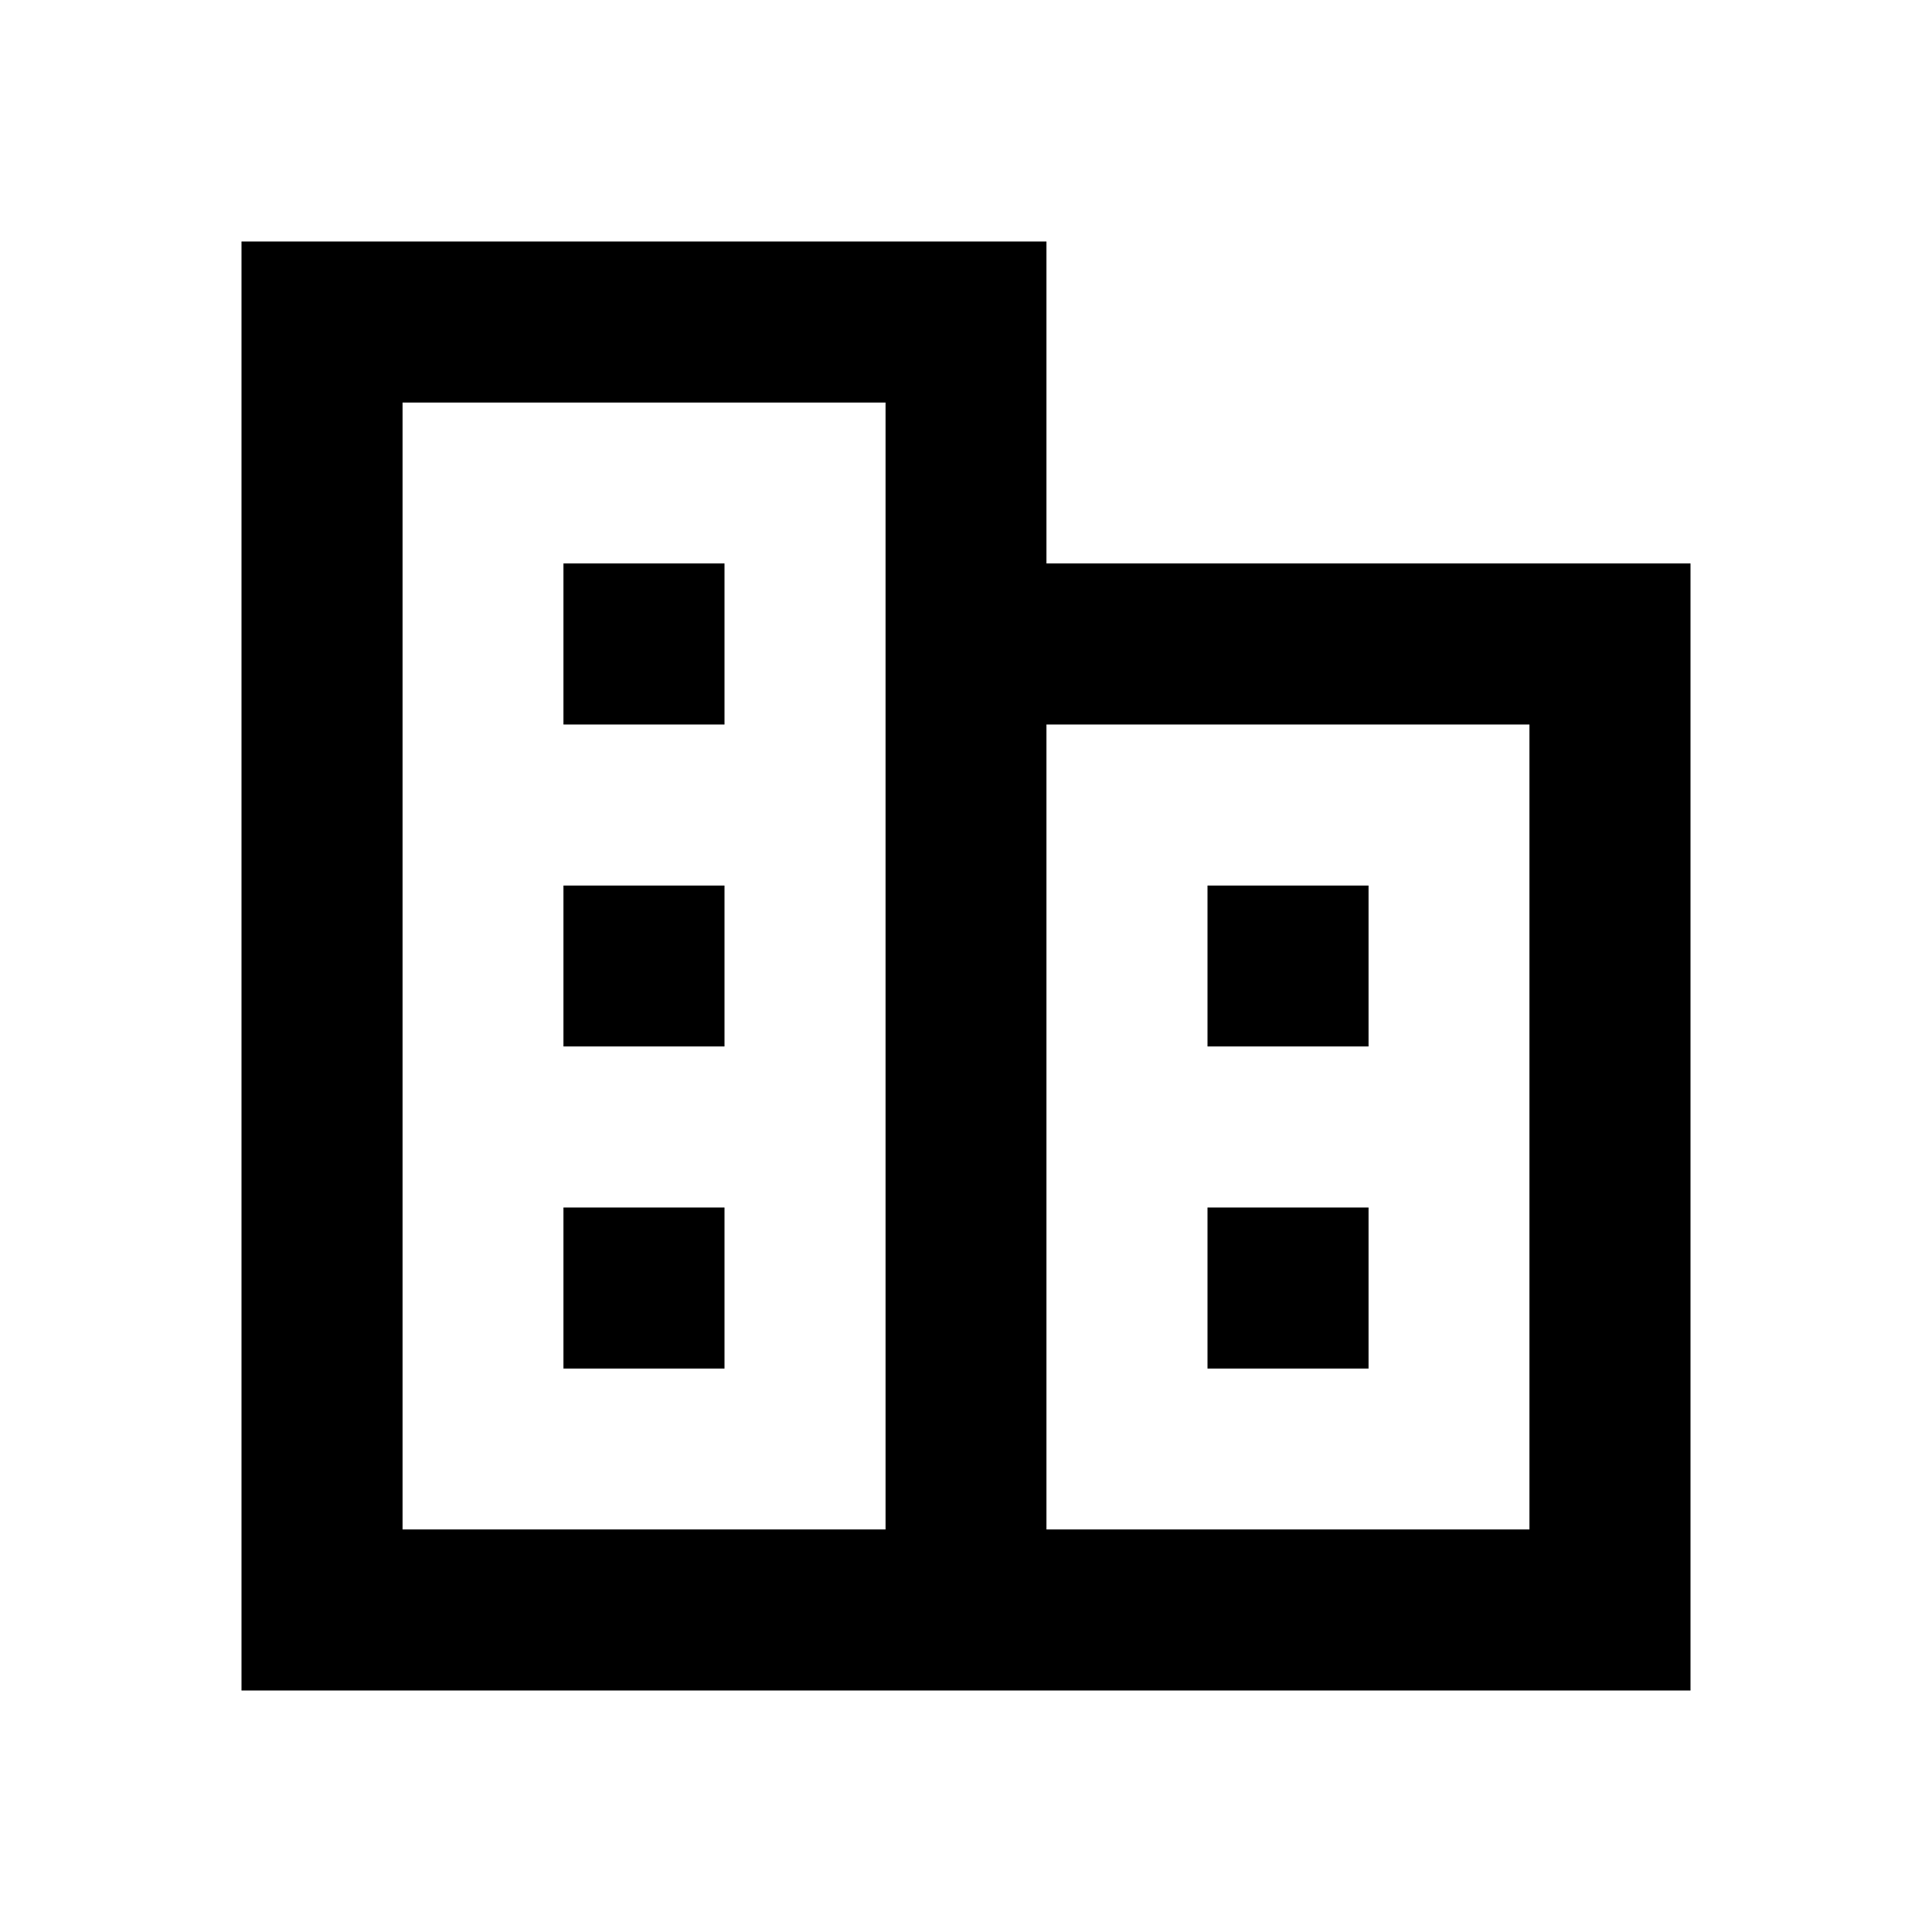
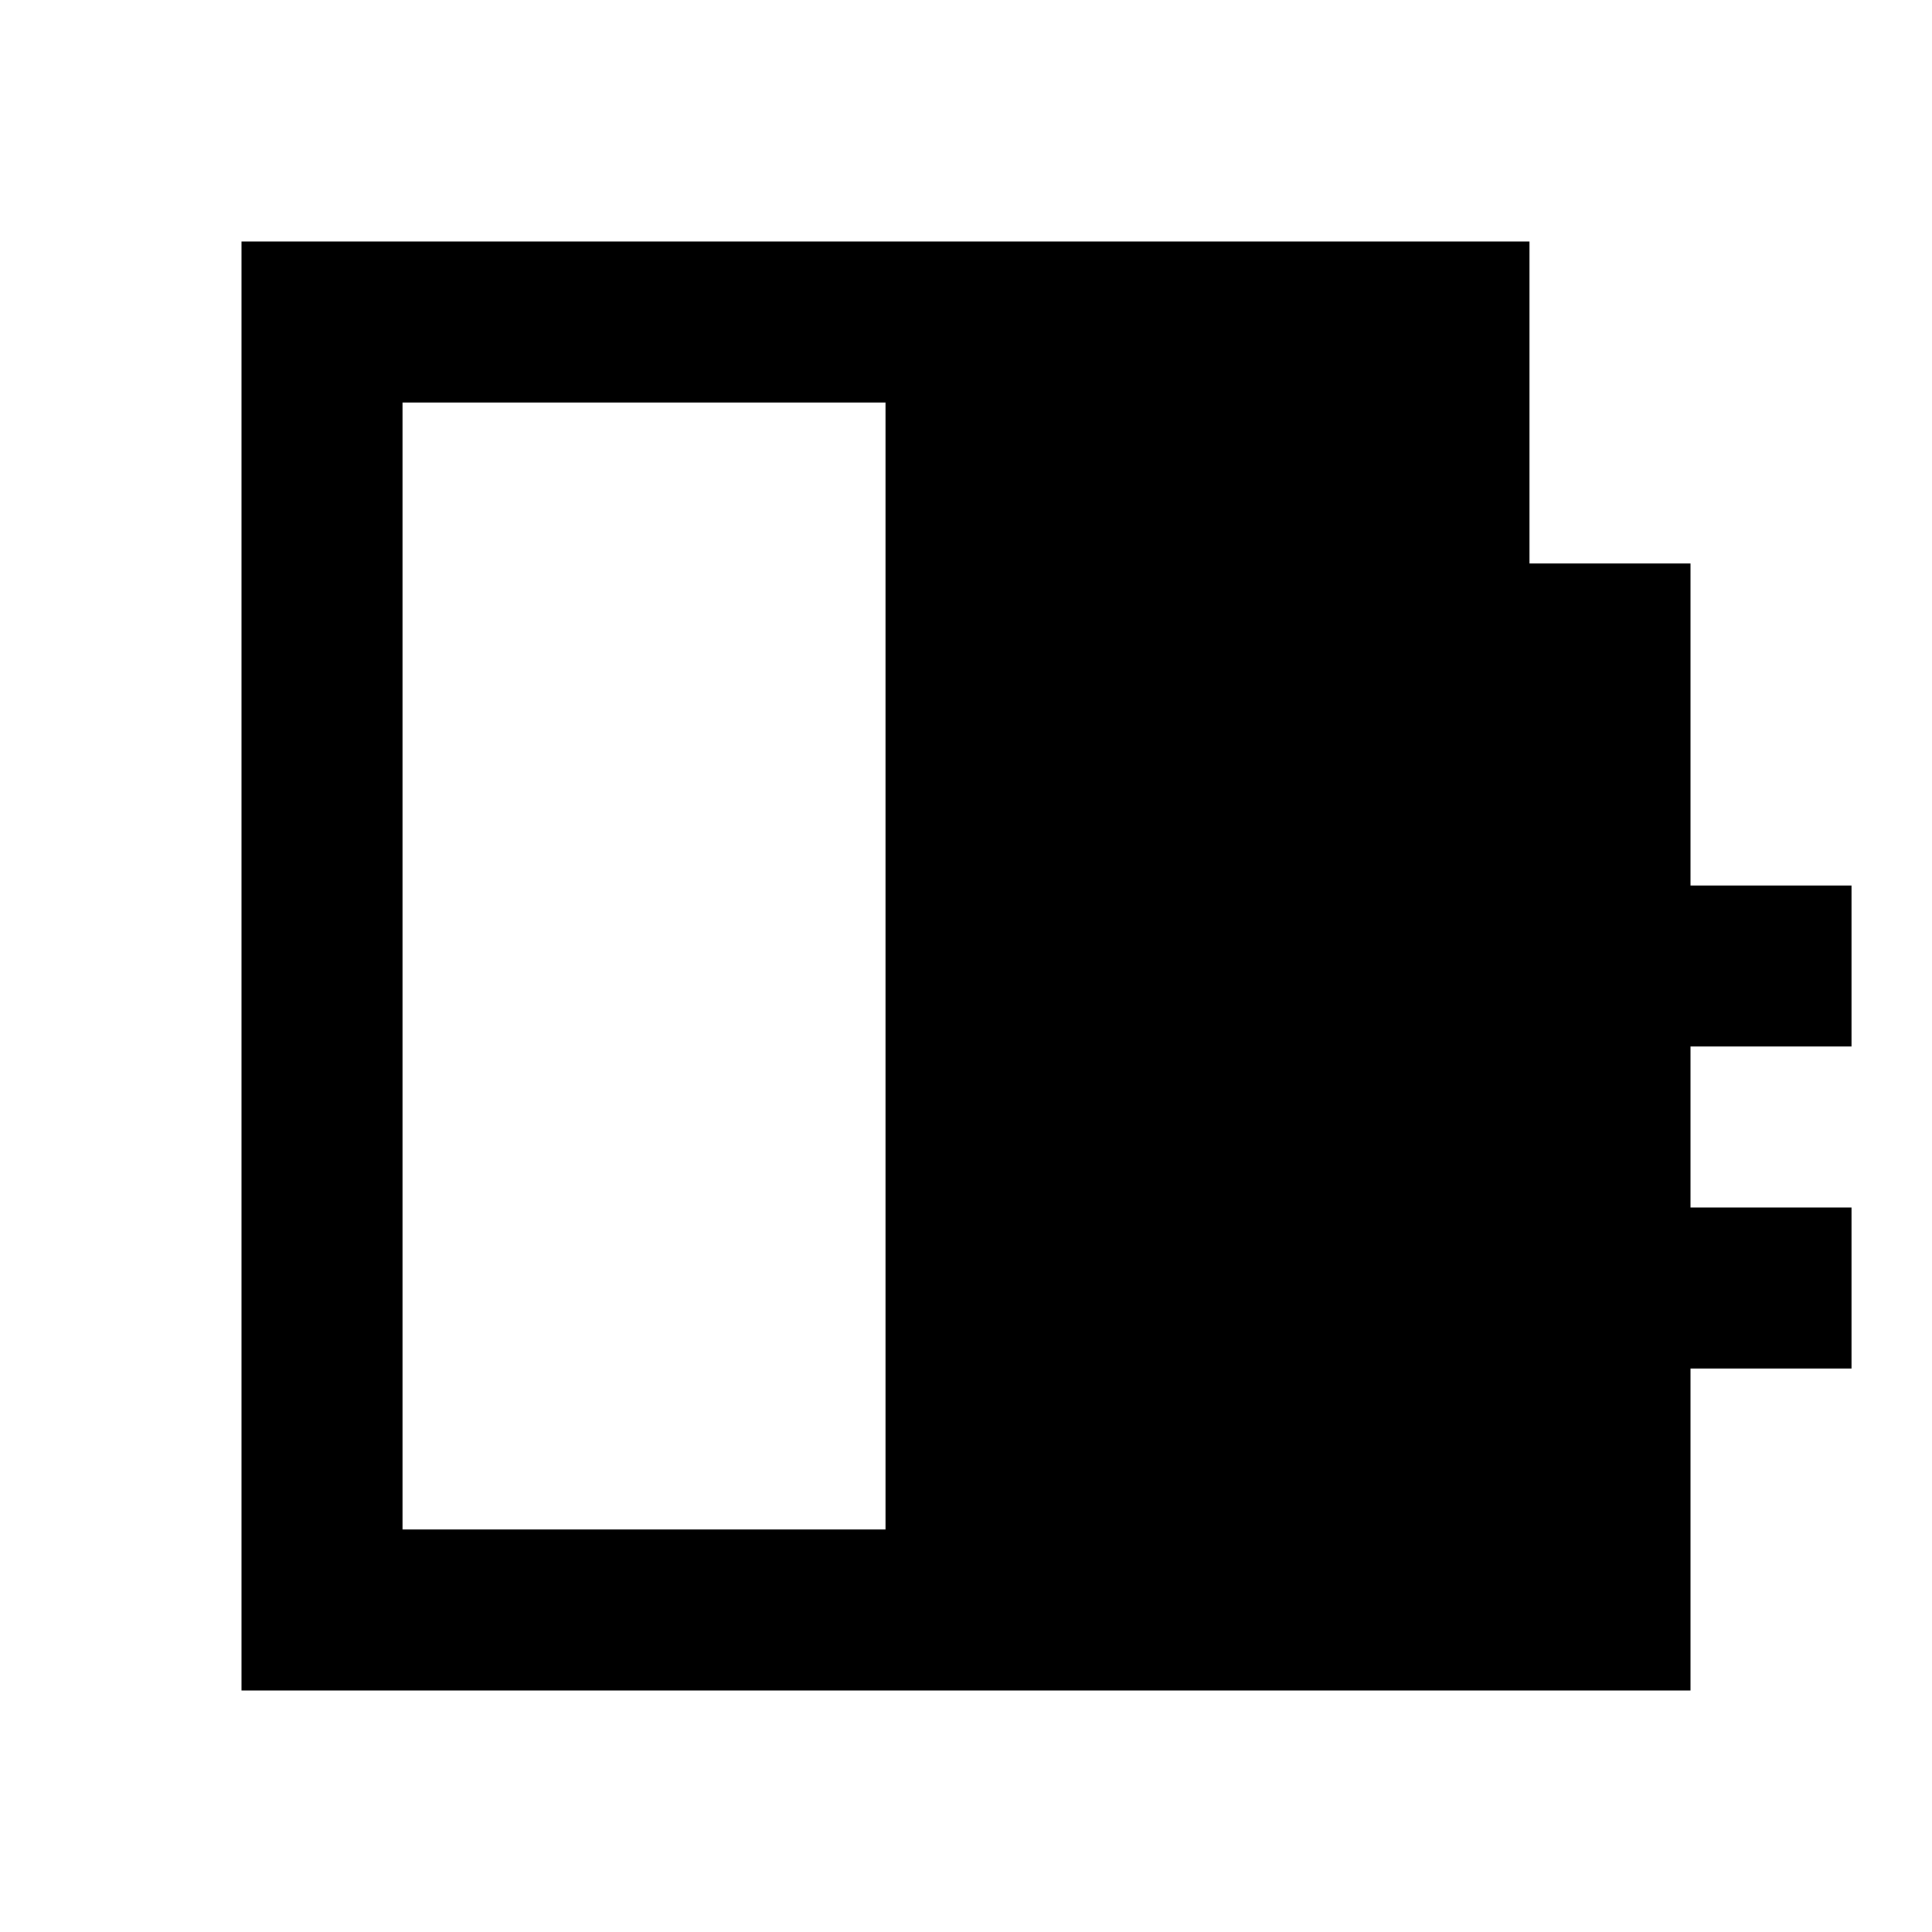
<svg xmlns="http://www.w3.org/2000/svg" class="icon" style="width: 1em;height: 1em;vertical-align: middle;fill: currentColor;overflow: hidden;" viewBox="0 0 1024 1024" version="1.1">
-   <path d="M469.333 213.333v597.333H213.333V213.333h256m341.333 170.667v426.667H554.667V384h256m-256-85.333V128H128v768h768V298.667z m-170.667 0h-85.333v85.333h85.333z m0 170.667h-85.333v85.333h85.333z m0 170.667h-85.333v85.333h85.333z m341.333-170.667h-85.333v85.333h85.333z m0 170.667h-85.333v85.333h85.333z" />
+   <path d="M469.333 213.333v597.333H213.333V213.333h256m341.333 170.667v426.667V384h256m-256-85.333V128H128v768h768V298.667z m-170.667 0h-85.333v85.333h85.333z m0 170.667h-85.333v85.333h85.333z m0 170.667h-85.333v85.333h85.333z m341.333-170.667h-85.333v85.333h85.333z m0 170.667h-85.333v85.333h85.333z" />
</svg>